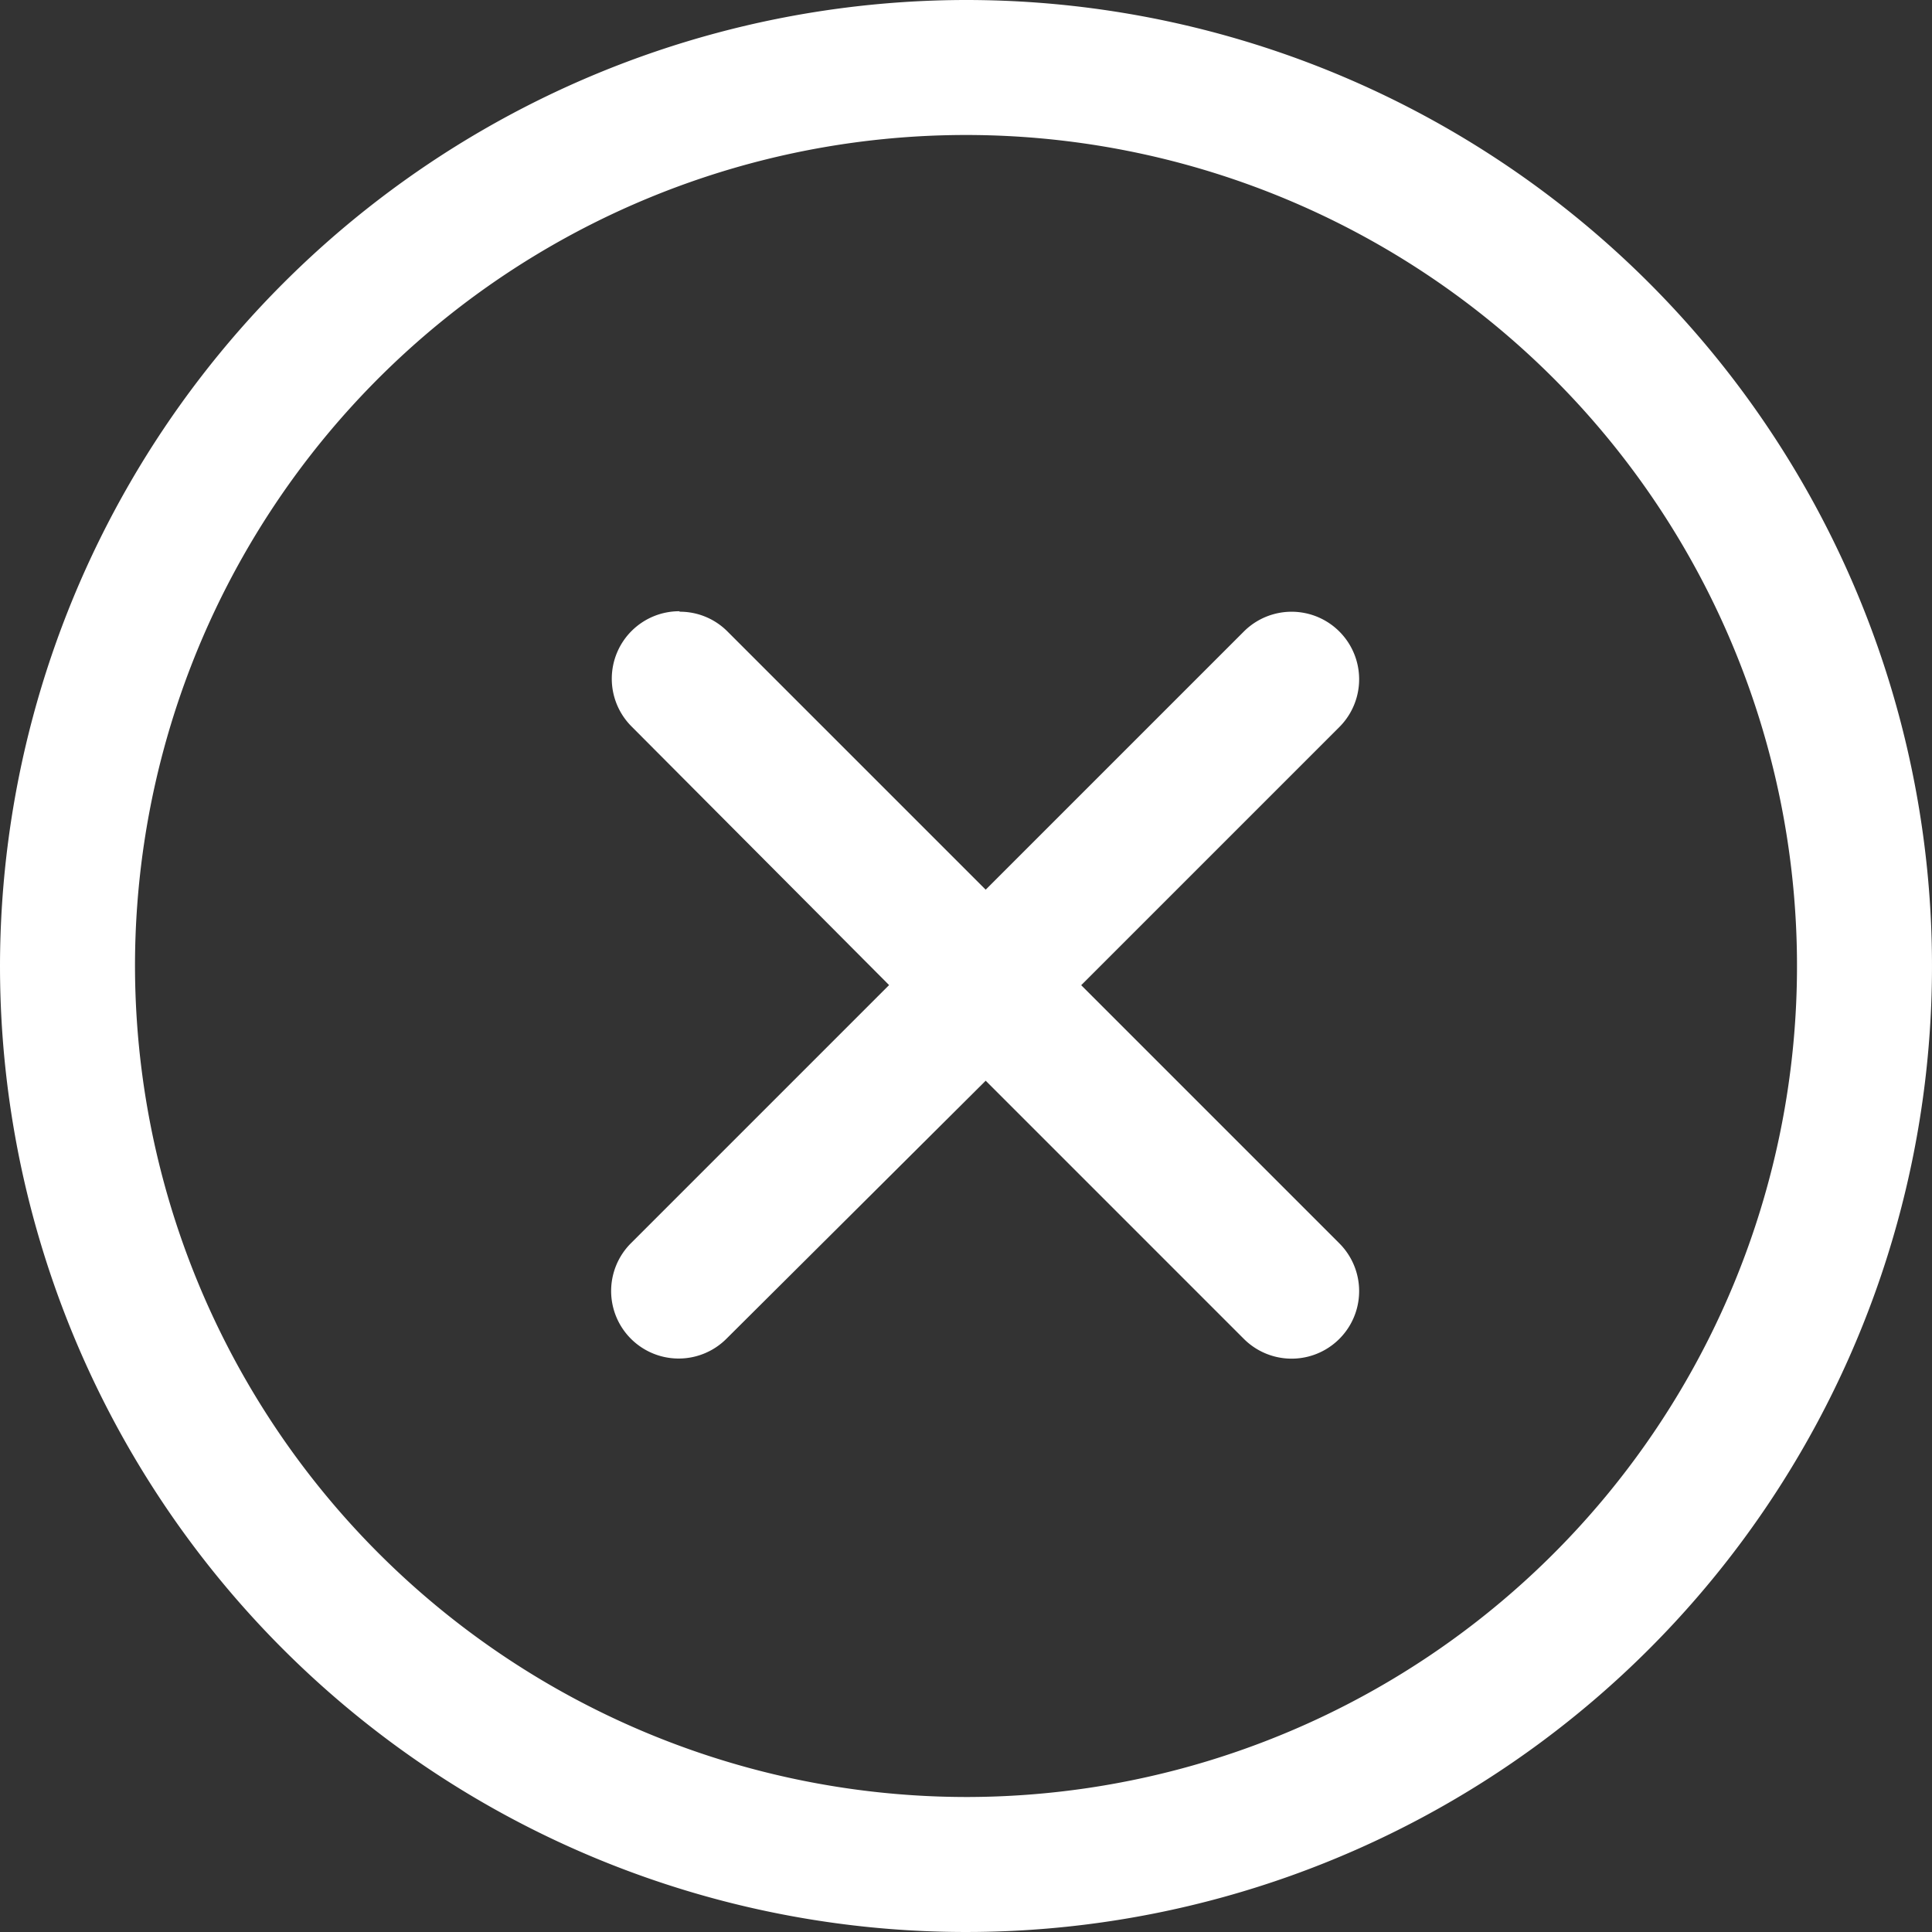
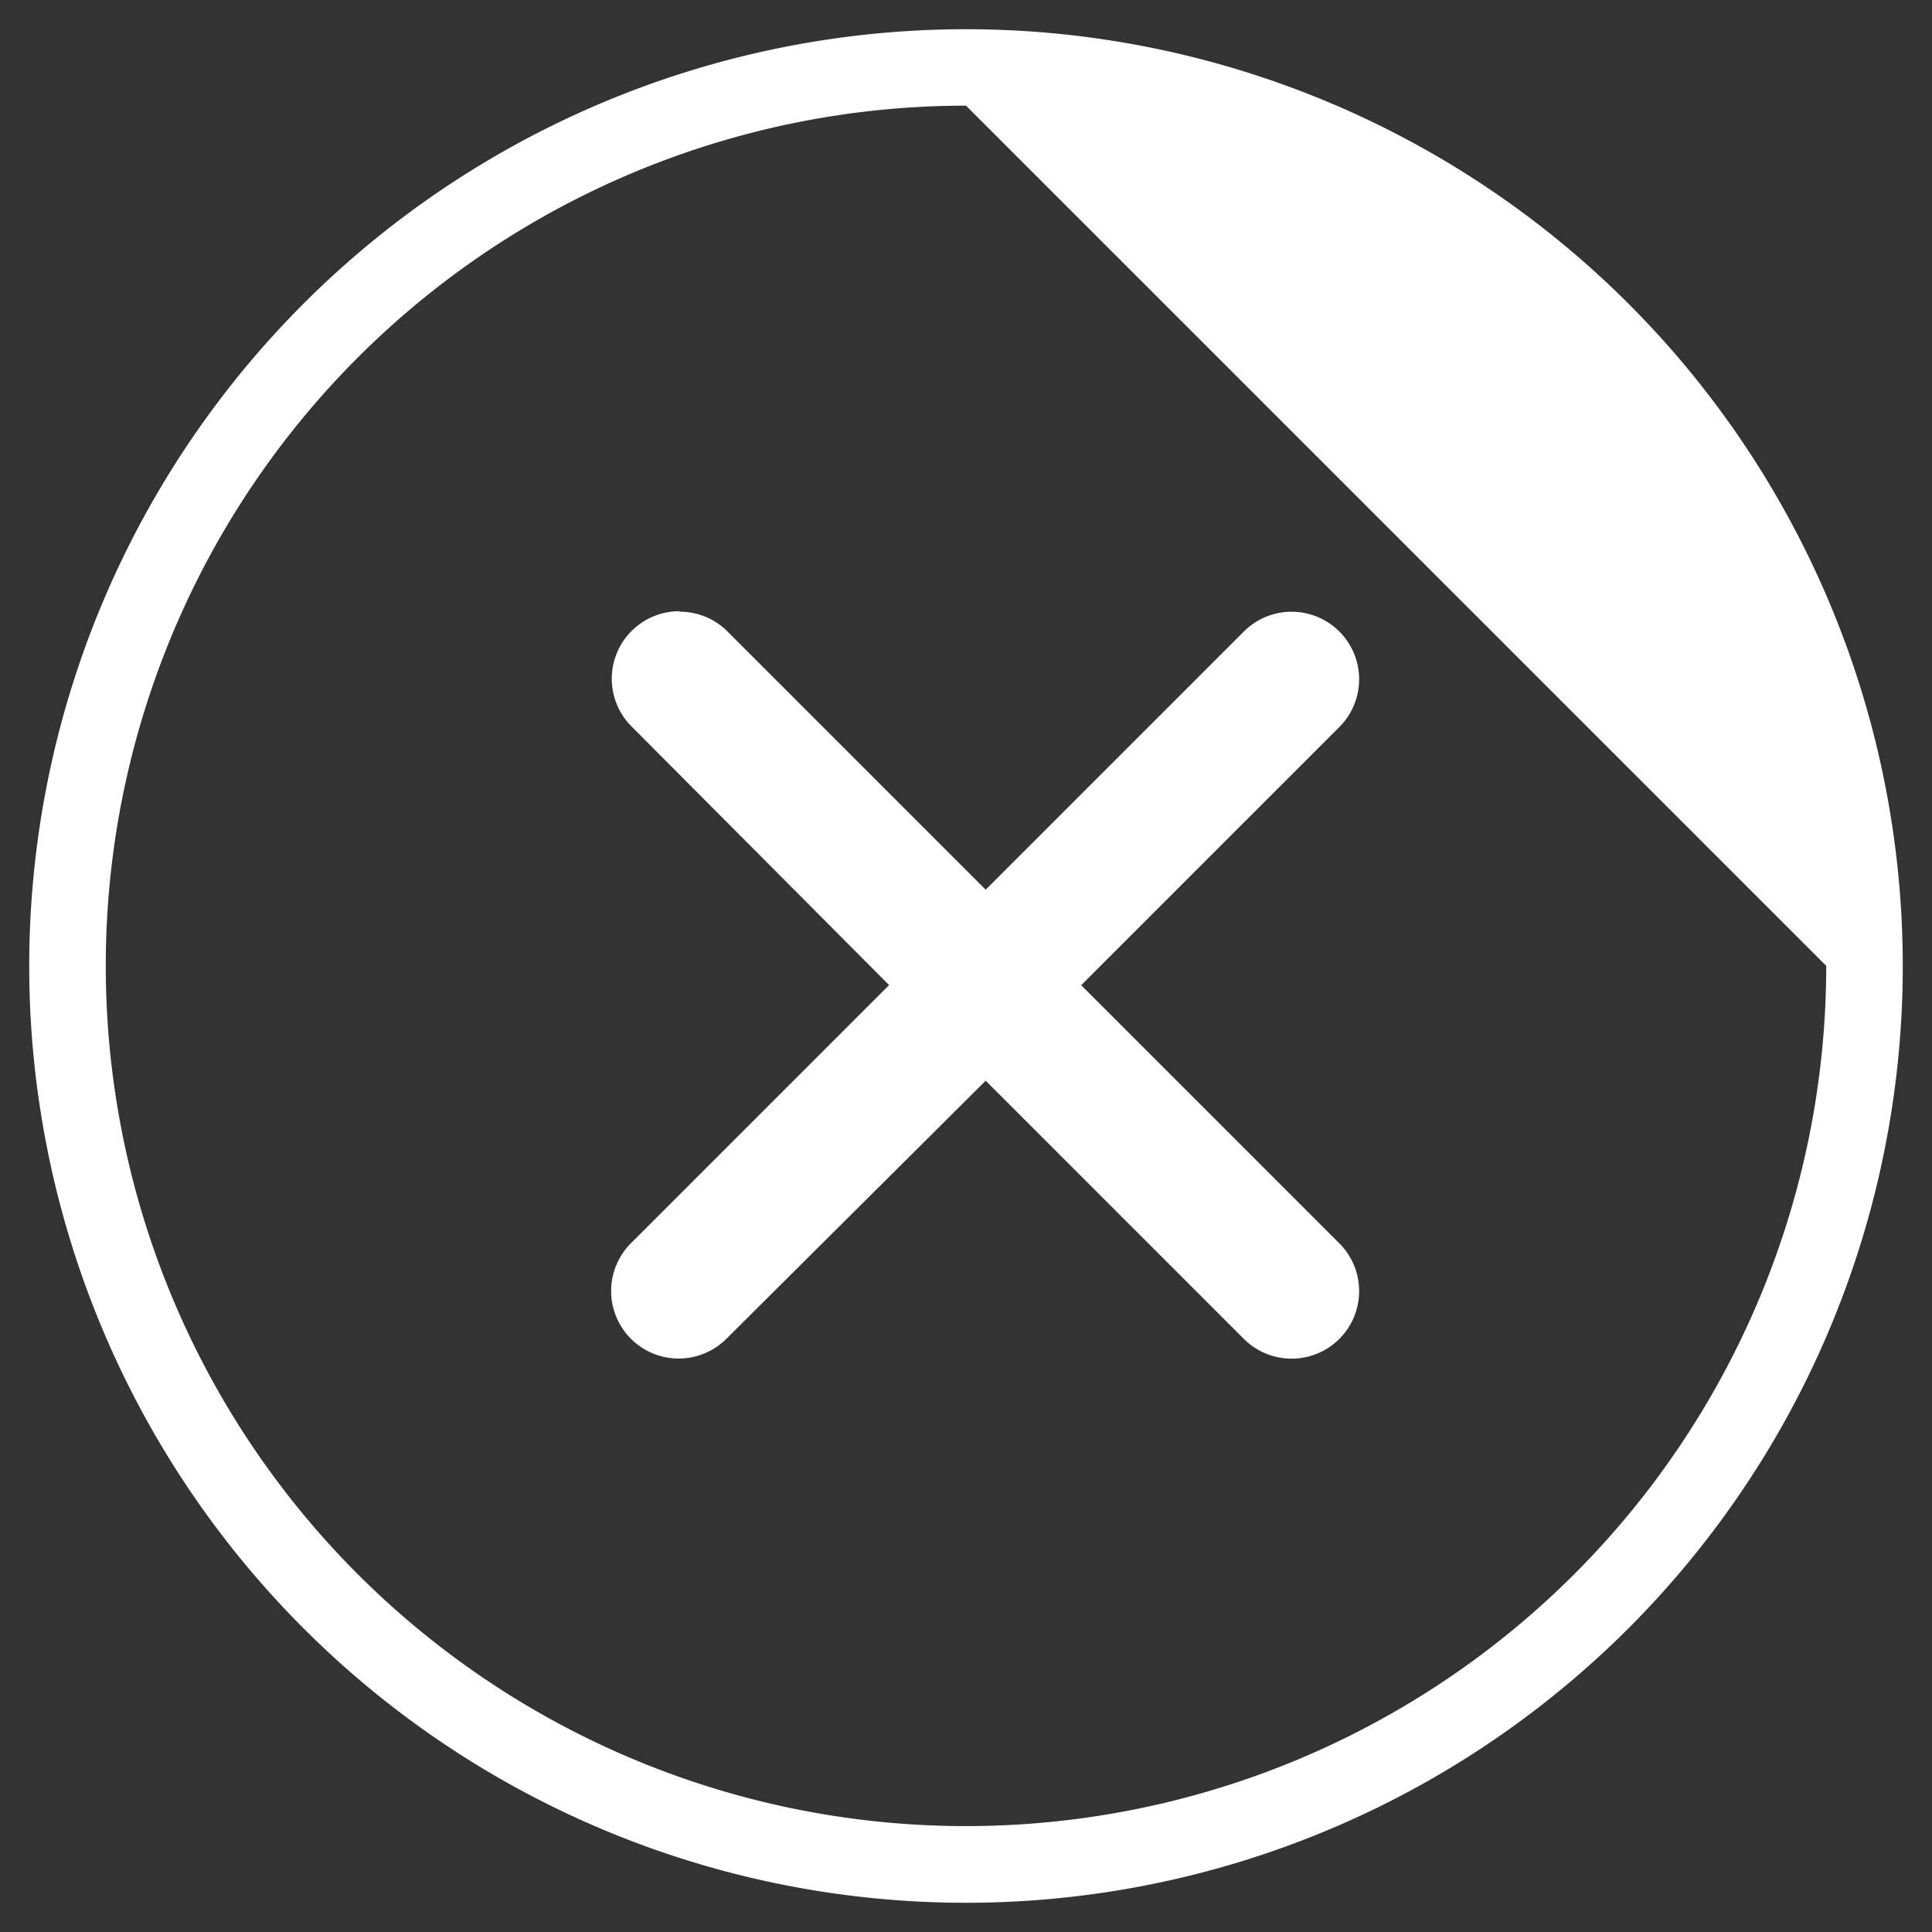
<svg xmlns="http://www.w3.org/2000/svg" width="16" height="16" viewBox="0 0 16 16">
  <rect x="0" y="0" width="16" height="16" fill="#333333" stroke="none" />
  <g id="X" transform="translate(-52.75 0.25)">
    <path id="Path_18736" data-name="Path 18736" d="M74.607,16.093a.317.317,0,0,1,0,.448L72.3,18.85l2.309,2.309a.317.317,0,1,1-.448.448L71.85,19.3l-2.309,2.309a.317.317,0,0,1-.448-.448L71.4,18.85l-2.309-2.309a.317.317,0,0,1,.448-.448L71.85,18.4l2.309-2.309A.317.317,0,0,1,74.607,16.093Z" transform="translate(-10.941 -10.941)" fill="#fff" fill-rule="evenodd" />
    <path id="Path_18736_-_Outline" data-name="Path 18736 - Outline" d="M69.309,15.75a.555.555,0,0,1,.4.164l2.138,2.138,2.138-2.138a.559.559,0,1,1,.791.791l-2.138,2.138,2.138,2.138a.559.559,0,0,1-.791.791l-2.138-2.138L69.7,21.771a.559.559,0,1,1-.791-.791l2.138-2.138L68.914,16.7a.559.559,0,0,1,.4-.954Zm2.533,2.987-2.481-2.481a.074.074,0,0,0-.1.1l2.481,2.481-2.481,2.481a.074.074,0,0,0,.1.1l2.481-2.481,2.481,2.481a.074.074,0,0,0,.1-.1l-2.481-2.481,2.481-2.481a.074.074,0,1,0-.1-.1Z" transform="translate(-10.934 -10.934)" fill="#fff" />
-     <path id="Path_18737" data-name="Path 18737" d="M60.758.633a7.124,7.124,0,1,0,7.124,7.124A7.124,7.124,0,0,0,60.758.633ZM53,7.758a7.758,7.758,0,1,1,7.758,7.758A7.758,7.758,0,0,1,53,7.758Z" transform="translate(-0.008 -0.008)" fill="#fff" fill-rule="evenodd" />
-     <path id="Path_18737_-_Outline" data-name="Path 18737 - Outline" d="M60.75-.25a8,8,0,1,1-8,8A8.009,8.009,0,0,1,60.75-.25Zm0,15.515A7.515,7.515,0,1,0,53.235,7.75,7.524,7.524,0,0,0,60.75,15.265Zm0-14.882A7.367,7.367,0,1,1,53.383,7.75,7.375,7.375,0,0,1,60.75.383Zm0,14.249A6.882,6.882,0,1,0,53.868,7.75,6.89,6.89,0,0,0,60.75,14.632Z" fill="#fff" />
+     <path id="Path_18737" data-name="Path 18737" d="M60.758.633a7.124,7.124,0,1,0,7.124,7.124ZM53,7.758a7.758,7.758,0,1,1,7.758,7.758A7.758,7.758,0,0,1,53,7.758Z" transform="translate(-0.008 -0.008)" fill="#fff" fill-rule="evenodd" />
  </g>
</svg>